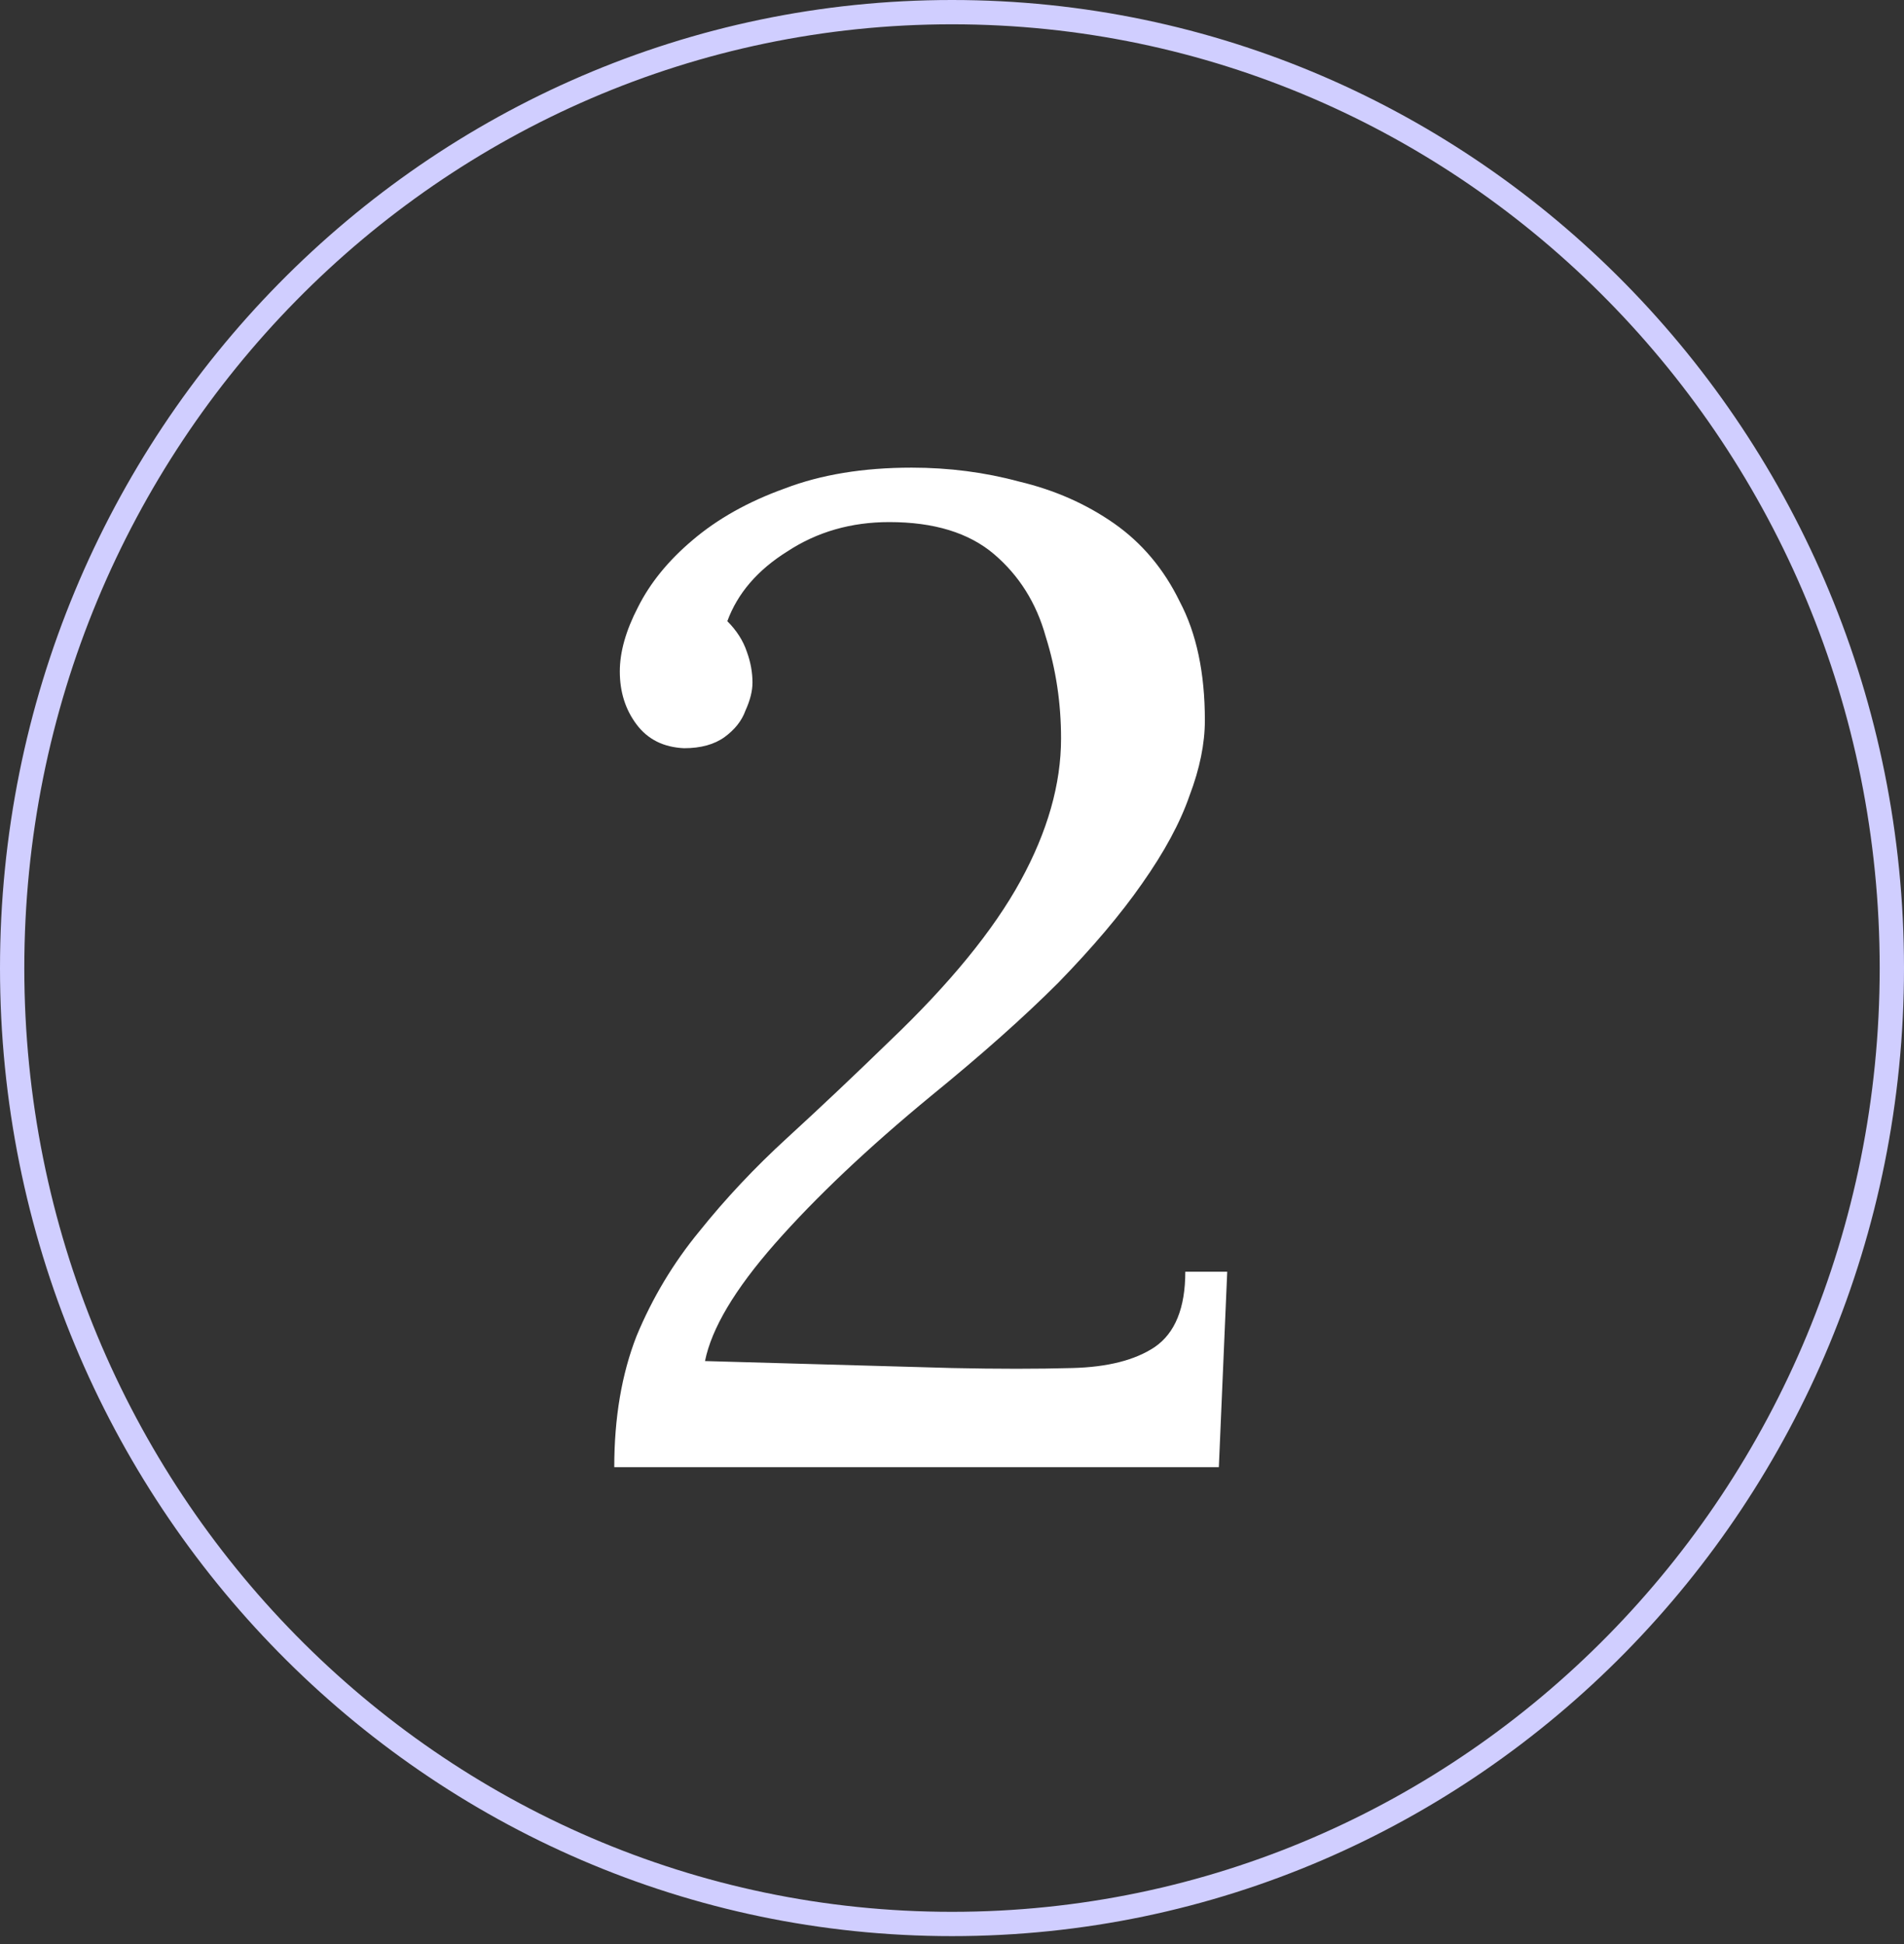
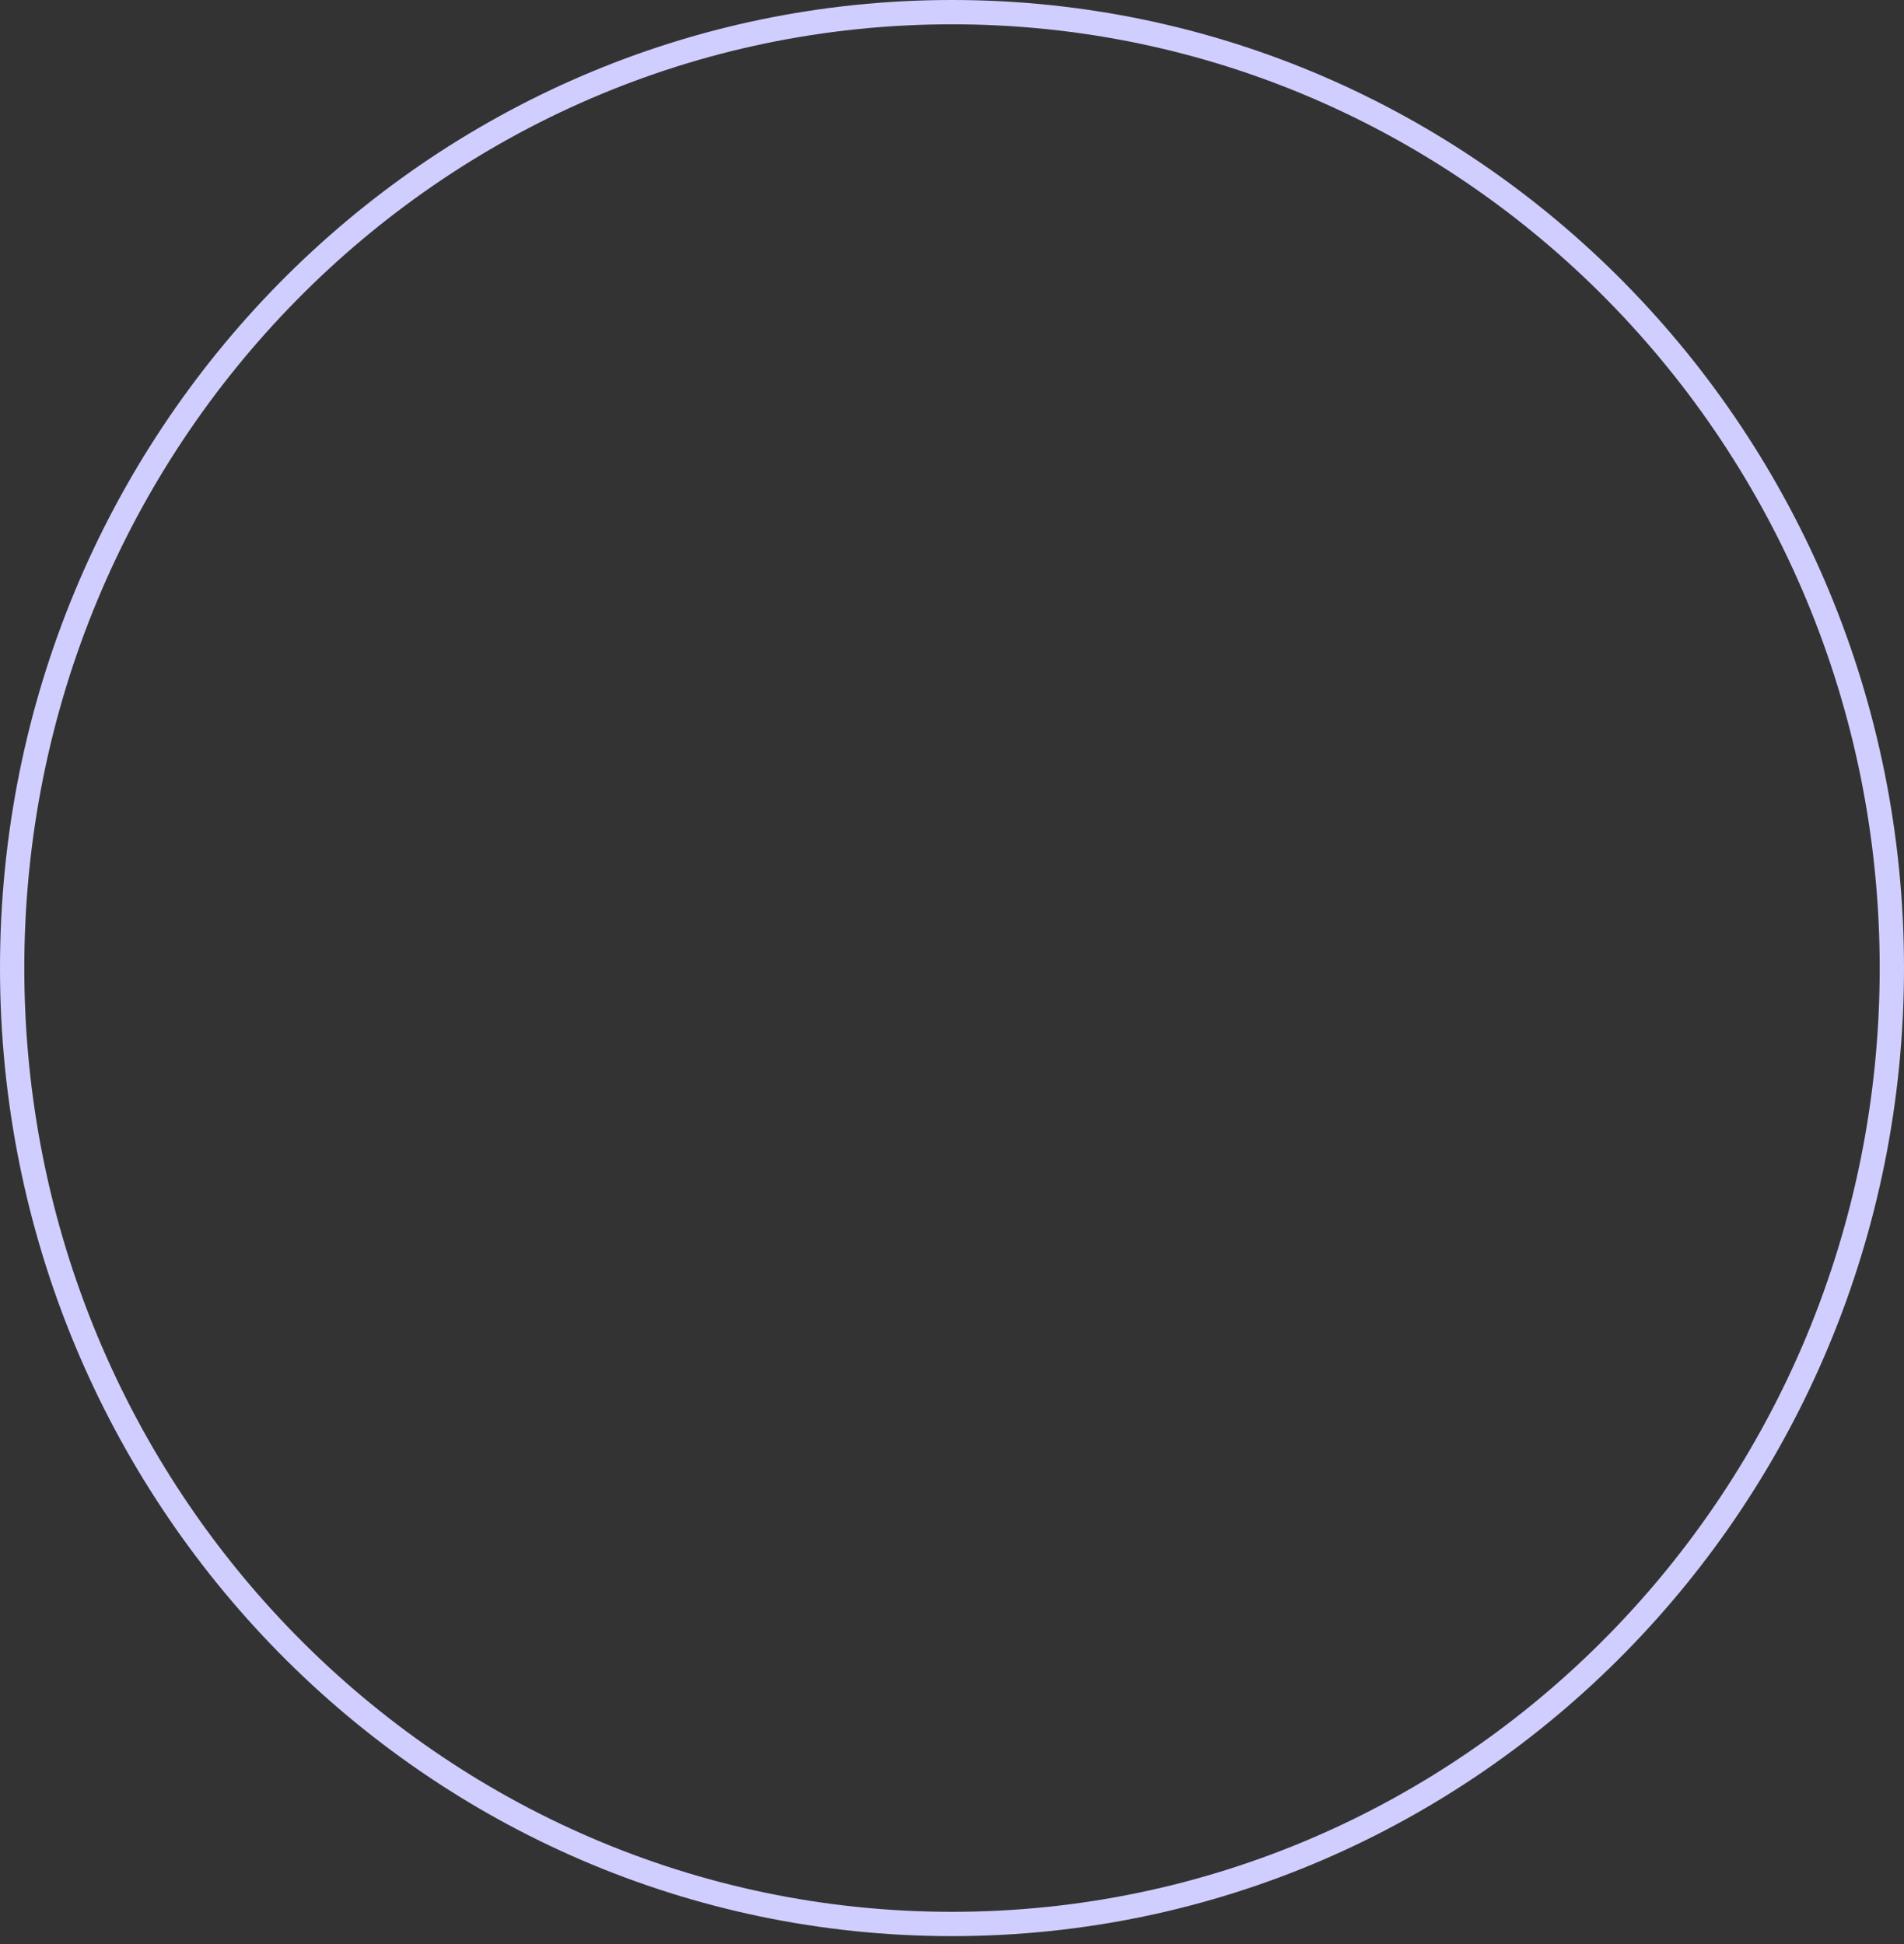
<svg xmlns="http://www.w3.org/2000/svg" width="47" height="48" viewBox="0 0 47 48" fill="none">
  <rect x="0" y="0" width="47" height="48" fill="#333333" stroke="none" />
  <path d="M23.5 0.3C36.308 0.3 46.7 10.862 46.7 23.901C46.7 36.94 36.308 47.502 23.5 47.502C10.692 47.502 0.3 36.94 0.3 23.901C0.3 10.862 10.692 0.3 23.5 0.3Z" stroke="#D0CEFF" stroke-width="0.6" />
-   <path d="M15.163 36.224C15.163 35.006 15.346 33.926 15.714 32.984C16.105 32.042 16.622 31.18 17.265 30.399C17.909 29.595 18.632 28.825 19.436 28.09C20.264 27.331 21.102 26.538 21.953 25.711C23.446 24.287 24.526 22.965 25.192 21.748C25.859 20.53 26.192 19.358 26.192 18.232C26.192 17.359 26.066 16.52 25.813 15.716C25.583 14.889 25.158 14.211 24.538 13.682C23.917 13.154 23.055 12.89 21.953 12.89C21.011 12.89 20.172 13.131 19.436 13.614C18.701 14.073 18.207 14.648 17.954 15.337C18.184 15.567 18.345 15.819 18.437 16.095C18.529 16.348 18.575 16.601 18.575 16.853C18.575 17.06 18.517 17.29 18.402 17.543C18.311 17.796 18.138 18.014 17.886 18.198C17.633 18.381 17.299 18.473 16.886 18.473C16.38 18.45 15.99 18.255 15.714 17.887C15.438 17.52 15.3 17.083 15.3 16.578C15.3 16.095 15.45 15.567 15.748 14.992C16.047 14.395 16.495 13.843 17.093 13.338C17.713 12.809 18.471 12.384 19.367 12.062C20.264 11.718 21.309 11.546 22.504 11.546C23.423 11.546 24.308 11.66 25.158 11.89C26.031 12.097 26.812 12.442 27.502 12.924C28.191 13.407 28.731 14.05 29.122 14.854C29.535 15.636 29.742 16.612 29.742 17.784C29.742 18.358 29.616 18.979 29.363 19.645C29.133 20.311 28.742 21.035 28.191 21.817C27.663 22.575 26.973 23.39 26.123 24.264C25.273 25.114 24.227 26.044 22.986 27.055C21.424 28.342 20.137 29.56 19.126 30.709C18.138 31.835 17.564 32.8 17.403 33.604L23.503 33.776C24.63 33.8 25.617 33.8 26.468 33.776C27.341 33.754 28.019 33.581 28.501 33.26C29.007 32.915 29.259 32.294 29.259 31.398H30.294L30.087 36.224H15.163Z" fill="white" />
</svg>